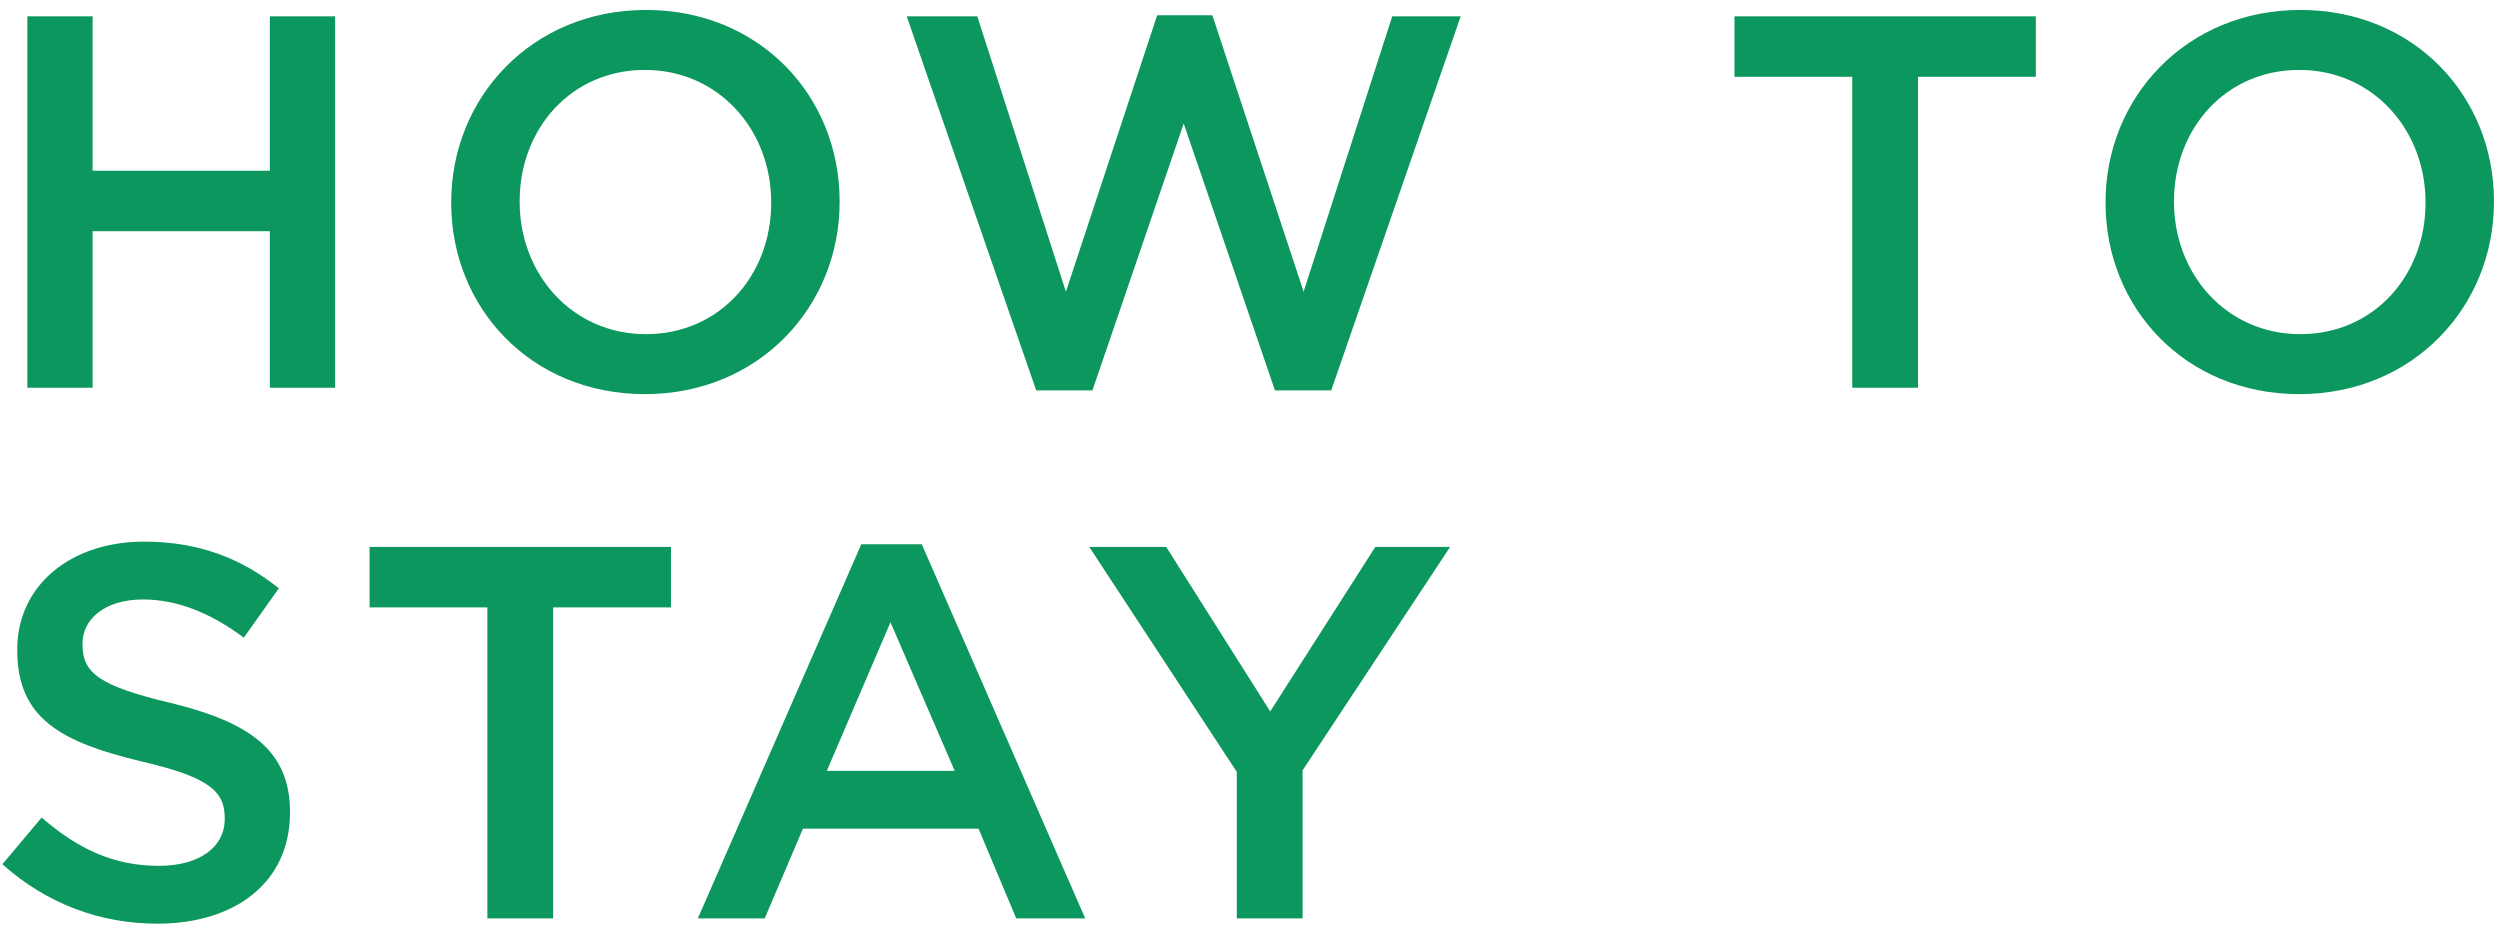
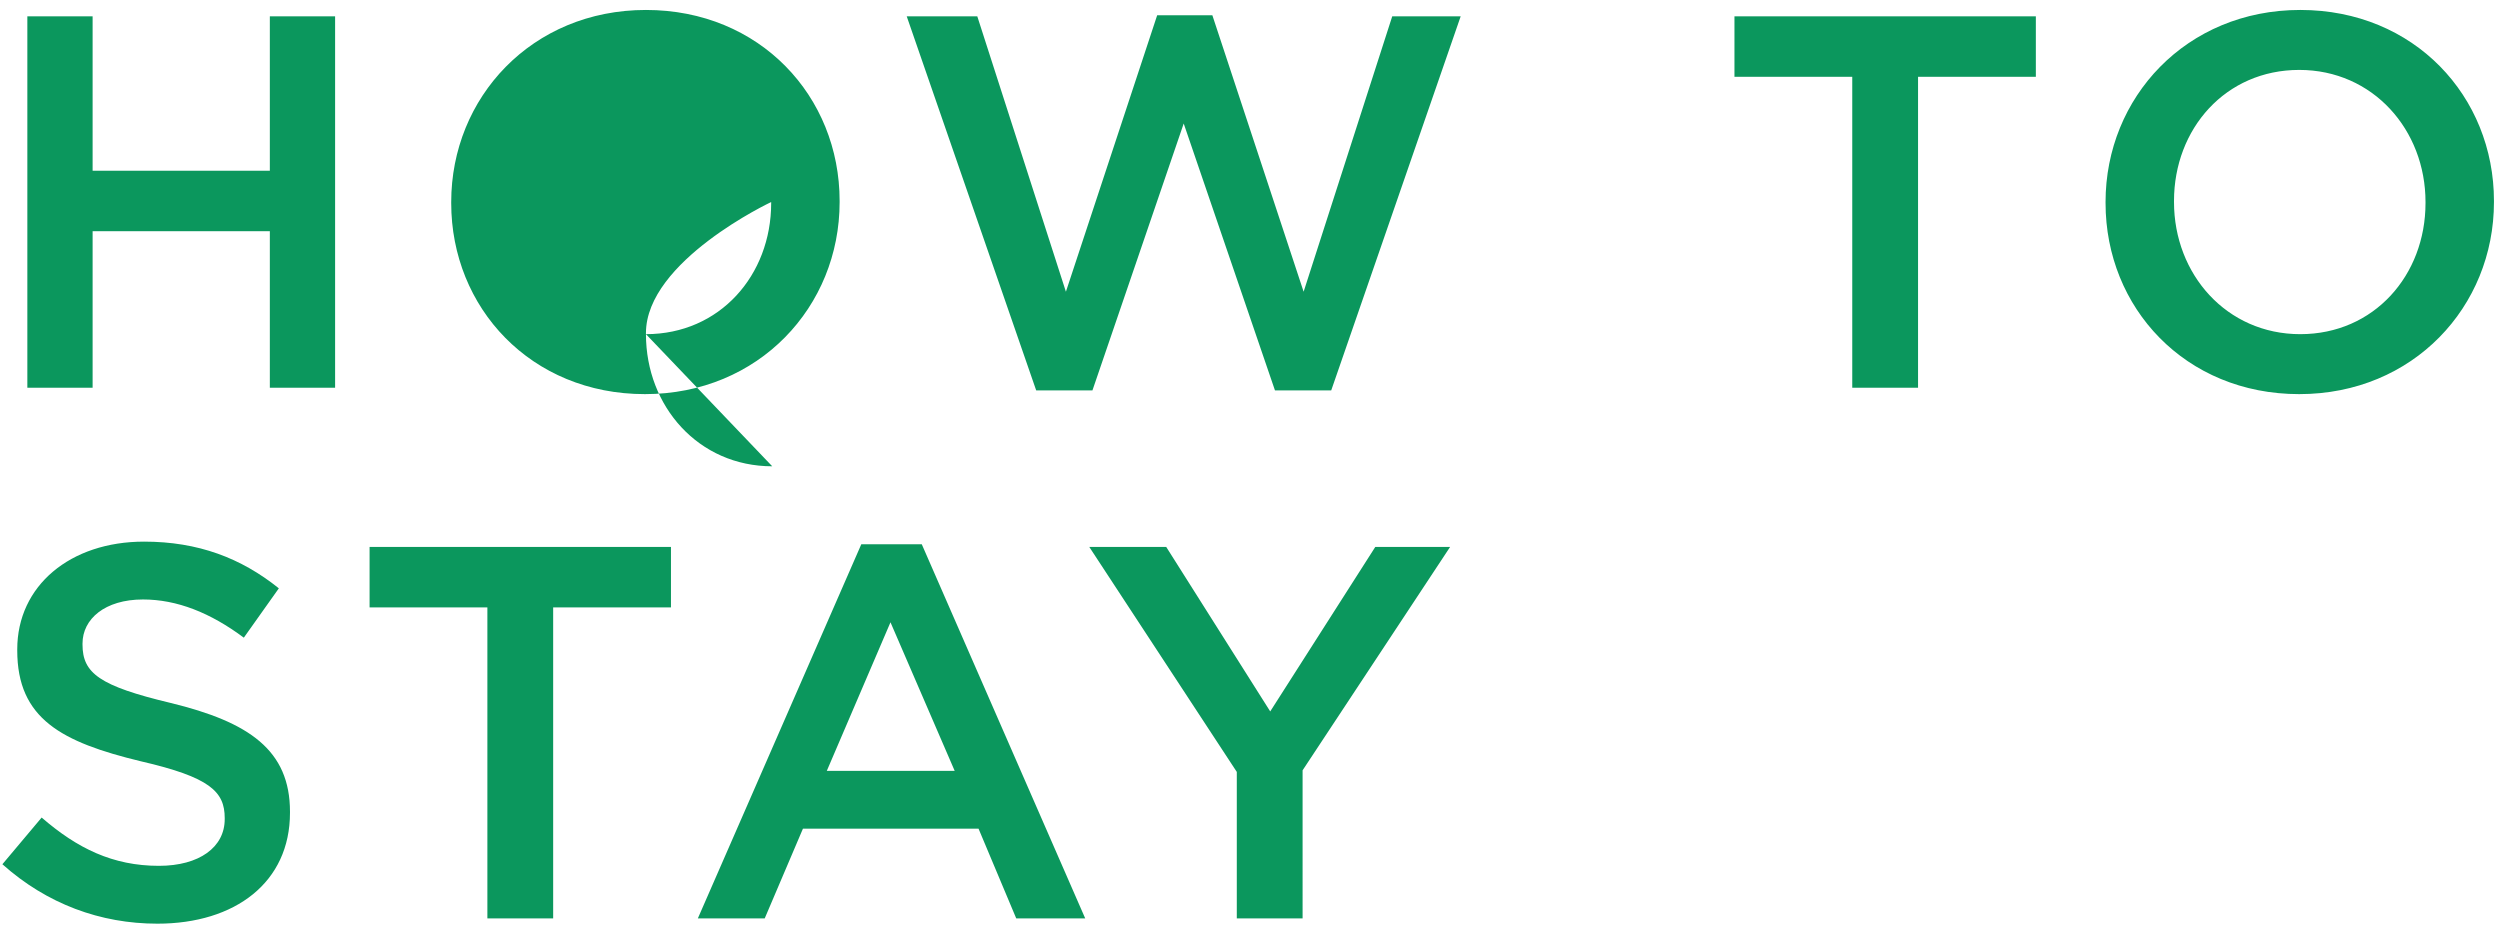
<svg xmlns="http://www.w3.org/2000/svg" width="245" height="91" fill="none">
-   <path fill="#0B975D" d="M121.206 90V75.648L106.75 53.6h7.54l10.192 16.12 10.296-16.12h7.332l-14.456 21.892V90zM68.39 90l16.017-36.66h5.928L106.35 90h-6.76l-3.692-8.788H78.687L74.943 90zm12.637-14.456h12.532l-6.292-14.56zM47.763 90V59.528H36.219V53.6h29.536v5.928H54.21V90zm-32.345.52c-5.564 0-10.816-1.924-15.184-5.824l3.848-4.576c3.484 3.016 6.968 4.732 11.492 4.732 3.952 0 6.448-1.82 6.448-4.576v-.104c0-2.6-1.456-4.004-8.216-5.564C6.058 72.736 1.69 70.448 1.69 63.74v-.104c0-6.24 5.2-10.556 12.428-10.556 5.304 0 9.516 1.612 13.208 4.576l-3.432 4.836c-3.276-2.444-6.552-3.744-9.88-3.744-3.744 0-5.928 1.924-5.928 4.316v.104c0 2.808 1.664 4.056 8.632 5.72 7.696 1.872 11.7 4.628 11.7 10.66v.104c0 6.812-5.356 10.868-13 10.868m209.906-51.896c-11.18 0-18.98-8.476-18.98-18.72V19.8c0-10.244 7.904-18.824 19.084-18.824s18.98 8.476 18.98 18.72v.104c0 10.244-7.904 18.824-19.084 18.824m.104-5.876c7.228 0 12.272-5.772 12.272-12.844V19.8c0-7.072-5.148-12.948-12.376-12.948s-12.272 5.772-12.272 12.844v.104c0 7.072 5.148 12.948 12.376 12.948M181.521 38V7.528h-11.544V1.6h29.536v5.928h-11.544V38zm-79.974.26L88.859 1.6h6.916l8.684 26.988 8.944-27.092h5.408l8.944 27.092L136.439 1.6h6.708l-12.688 36.66h-5.512l-8.944-26.156-8.944 26.156zm-38.348.364c-11.18 0-18.98-8.476-18.98-18.72V19.8C44.219 9.556 52.123.976 63.303.976s18.98 8.476 18.98 18.72v.104c0 10.244-7.904 18.824-19.084 18.824m.104-5.876c7.228 0 12.272-5.772 12.272-12.844V19.8c0-7.072-5.148-12.948-12.376-12.948s-12.272 5.772-12.272 12.844v.104c0 7.072 5.148 12.948 12.376 12.948M2.68 38V1.6h6.396v15.132h17.368V1.6h6.396V38h-6.396V22.66H9.076V38z" />
+   <path fill="#0B975D" d="M121.206 90V75.648L106.75 53.6h7.54l10.192 16.12 10.296-16.12h7.332l-14.456 21.892V90zM68.39 90l16.017-36.66h5.928L106.35 90h-6.76l-3.692-8.788H78.687L74.943 90zm12.637-14.456h12.532l-6.292-14.56zM47.763 90V59.528H36.219V53.6h29.536v5.928H54.21V90zm-32.345.52c-5.564 0-10.816-1.924-15.184-5.824l3.848-4.576c3.484 3.016 6.968 4.732 11.492 4.732 3.952 0 6.448-1.82 6.448-4.576v-.104c0-2.6-1.456-4.004-8.216-5.564C6.058 72.736 1.69 70.448 1.69 63.74v-.104c0-6.24 5.2-10.556 12.428-10.556 5.304 0 9.516 1.612 13.208 4.576l-3.432 4.836c-3.276-2.444-6.552-3.744-9.88-3.744-3.744 0-5.928 1.924-5.928 4.316v.104c0 2.808 1.664 4.056 8.632 5.72 7.696 1.872 11.7 4.628 11.7 10.66v.104c0 6.812-5.356 10.868-13 10.868m209.906-51.896c-11.18 0-18.98-8.476-18.98-18.72V19.8c0-10.244 7.904-18.824 19.084-18.824s18.98 8.476 18.98 18.72v.104c0 10.244-7.904 18.824-19.084 18.824m.104-5.876c7.228 0 12.272-5.772 12.272-12.844V19.8c0-7.072-5.148-12.948-12.376-12.948s-12.272 5.772-12.272 12.844v.104c0 7.072 5.148 12.948 12.376 12.948M181.521 38V7.528h-11.544V1.6h29.536v5.928h-11.544V38zm-79.974.26L88.859 1.6h6.916l8.684 26.988 8.944-27.092h5.408l8.944 27.092L136.439 1.6h6.708l-12.688 36.66h-5.512l-8.944-26.156-8.944 26.156zm-38.348.364c-11.18 0-18.98-8.476-18.98-18.72V19.8C44.219 9.556 52.123.976 63.303.976s18.98 8.476 18.98 18.72v.104c0 10.244-7.904 18.824-19.084 18.824m.104-5.876c7.228 0 12.272-5.772 12.272-12.844V19.8s-12.272 5.772-12.272 12.844v.104c0 7.072 5.148 12.948 12.376 12.948M2.68 38V1.6h6.396v15.132h17.368V1.6h6.396V38h-6.396V22.66H9.076V38z" />
</svg>